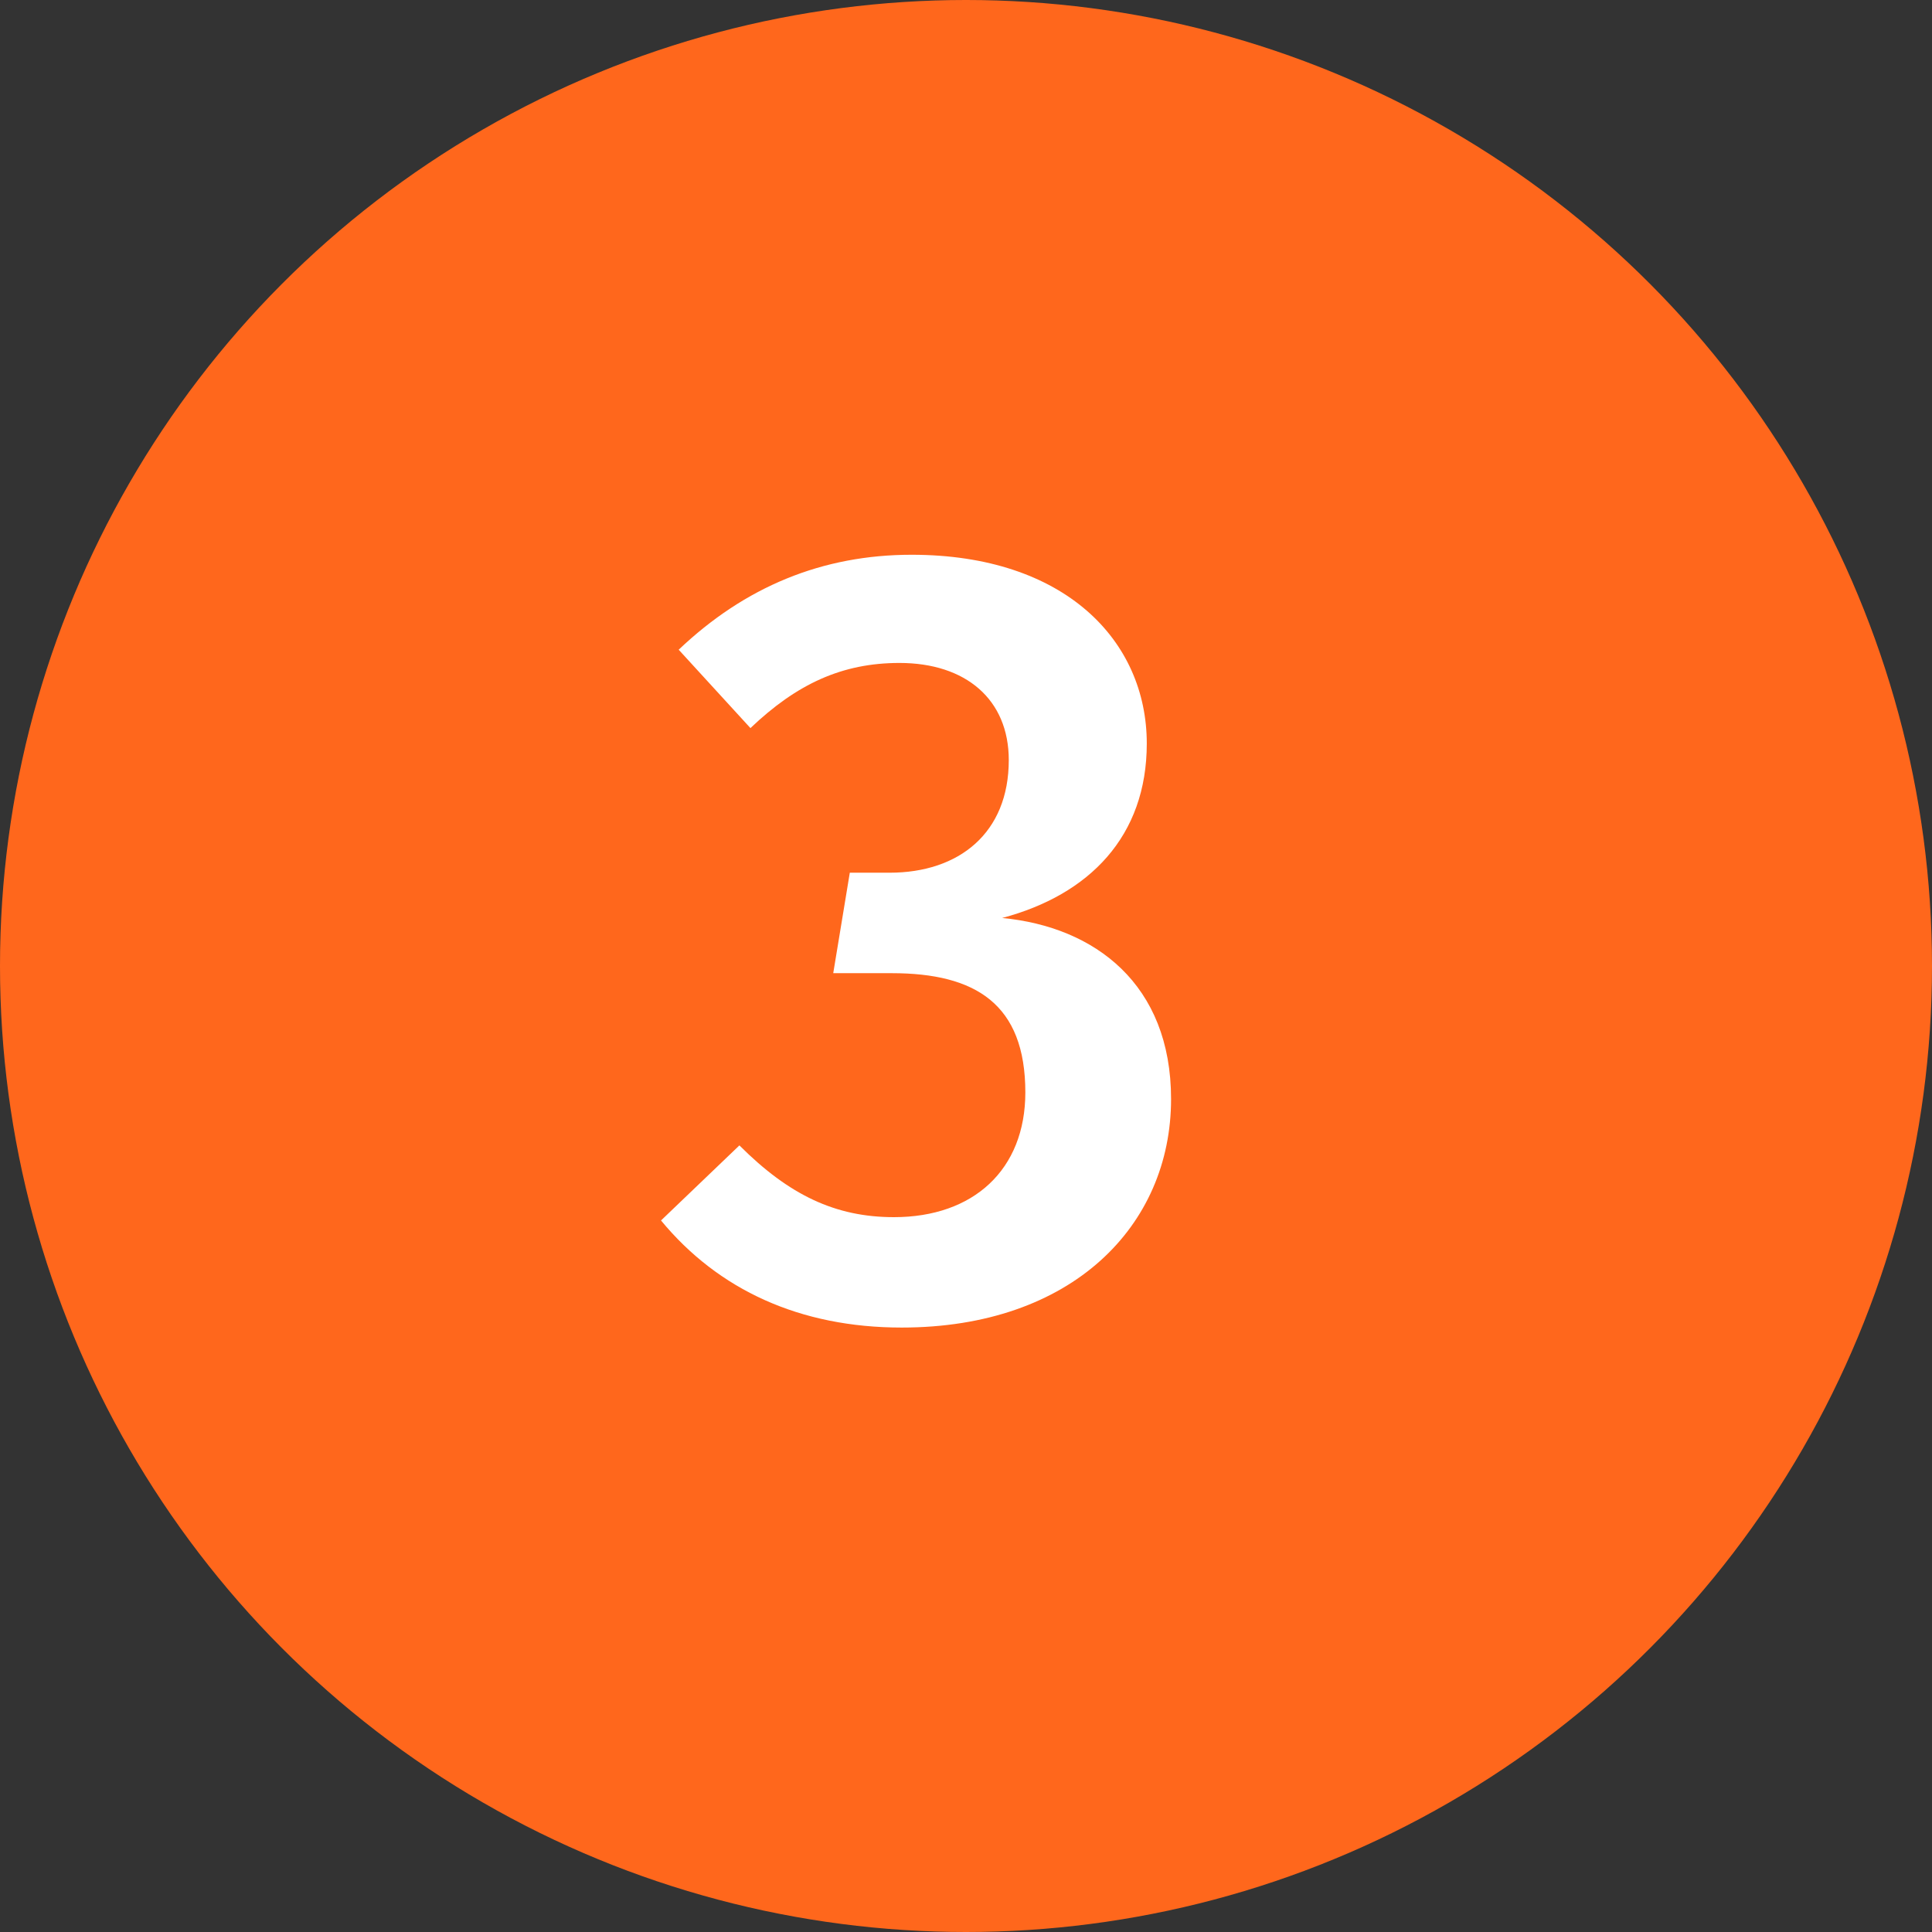
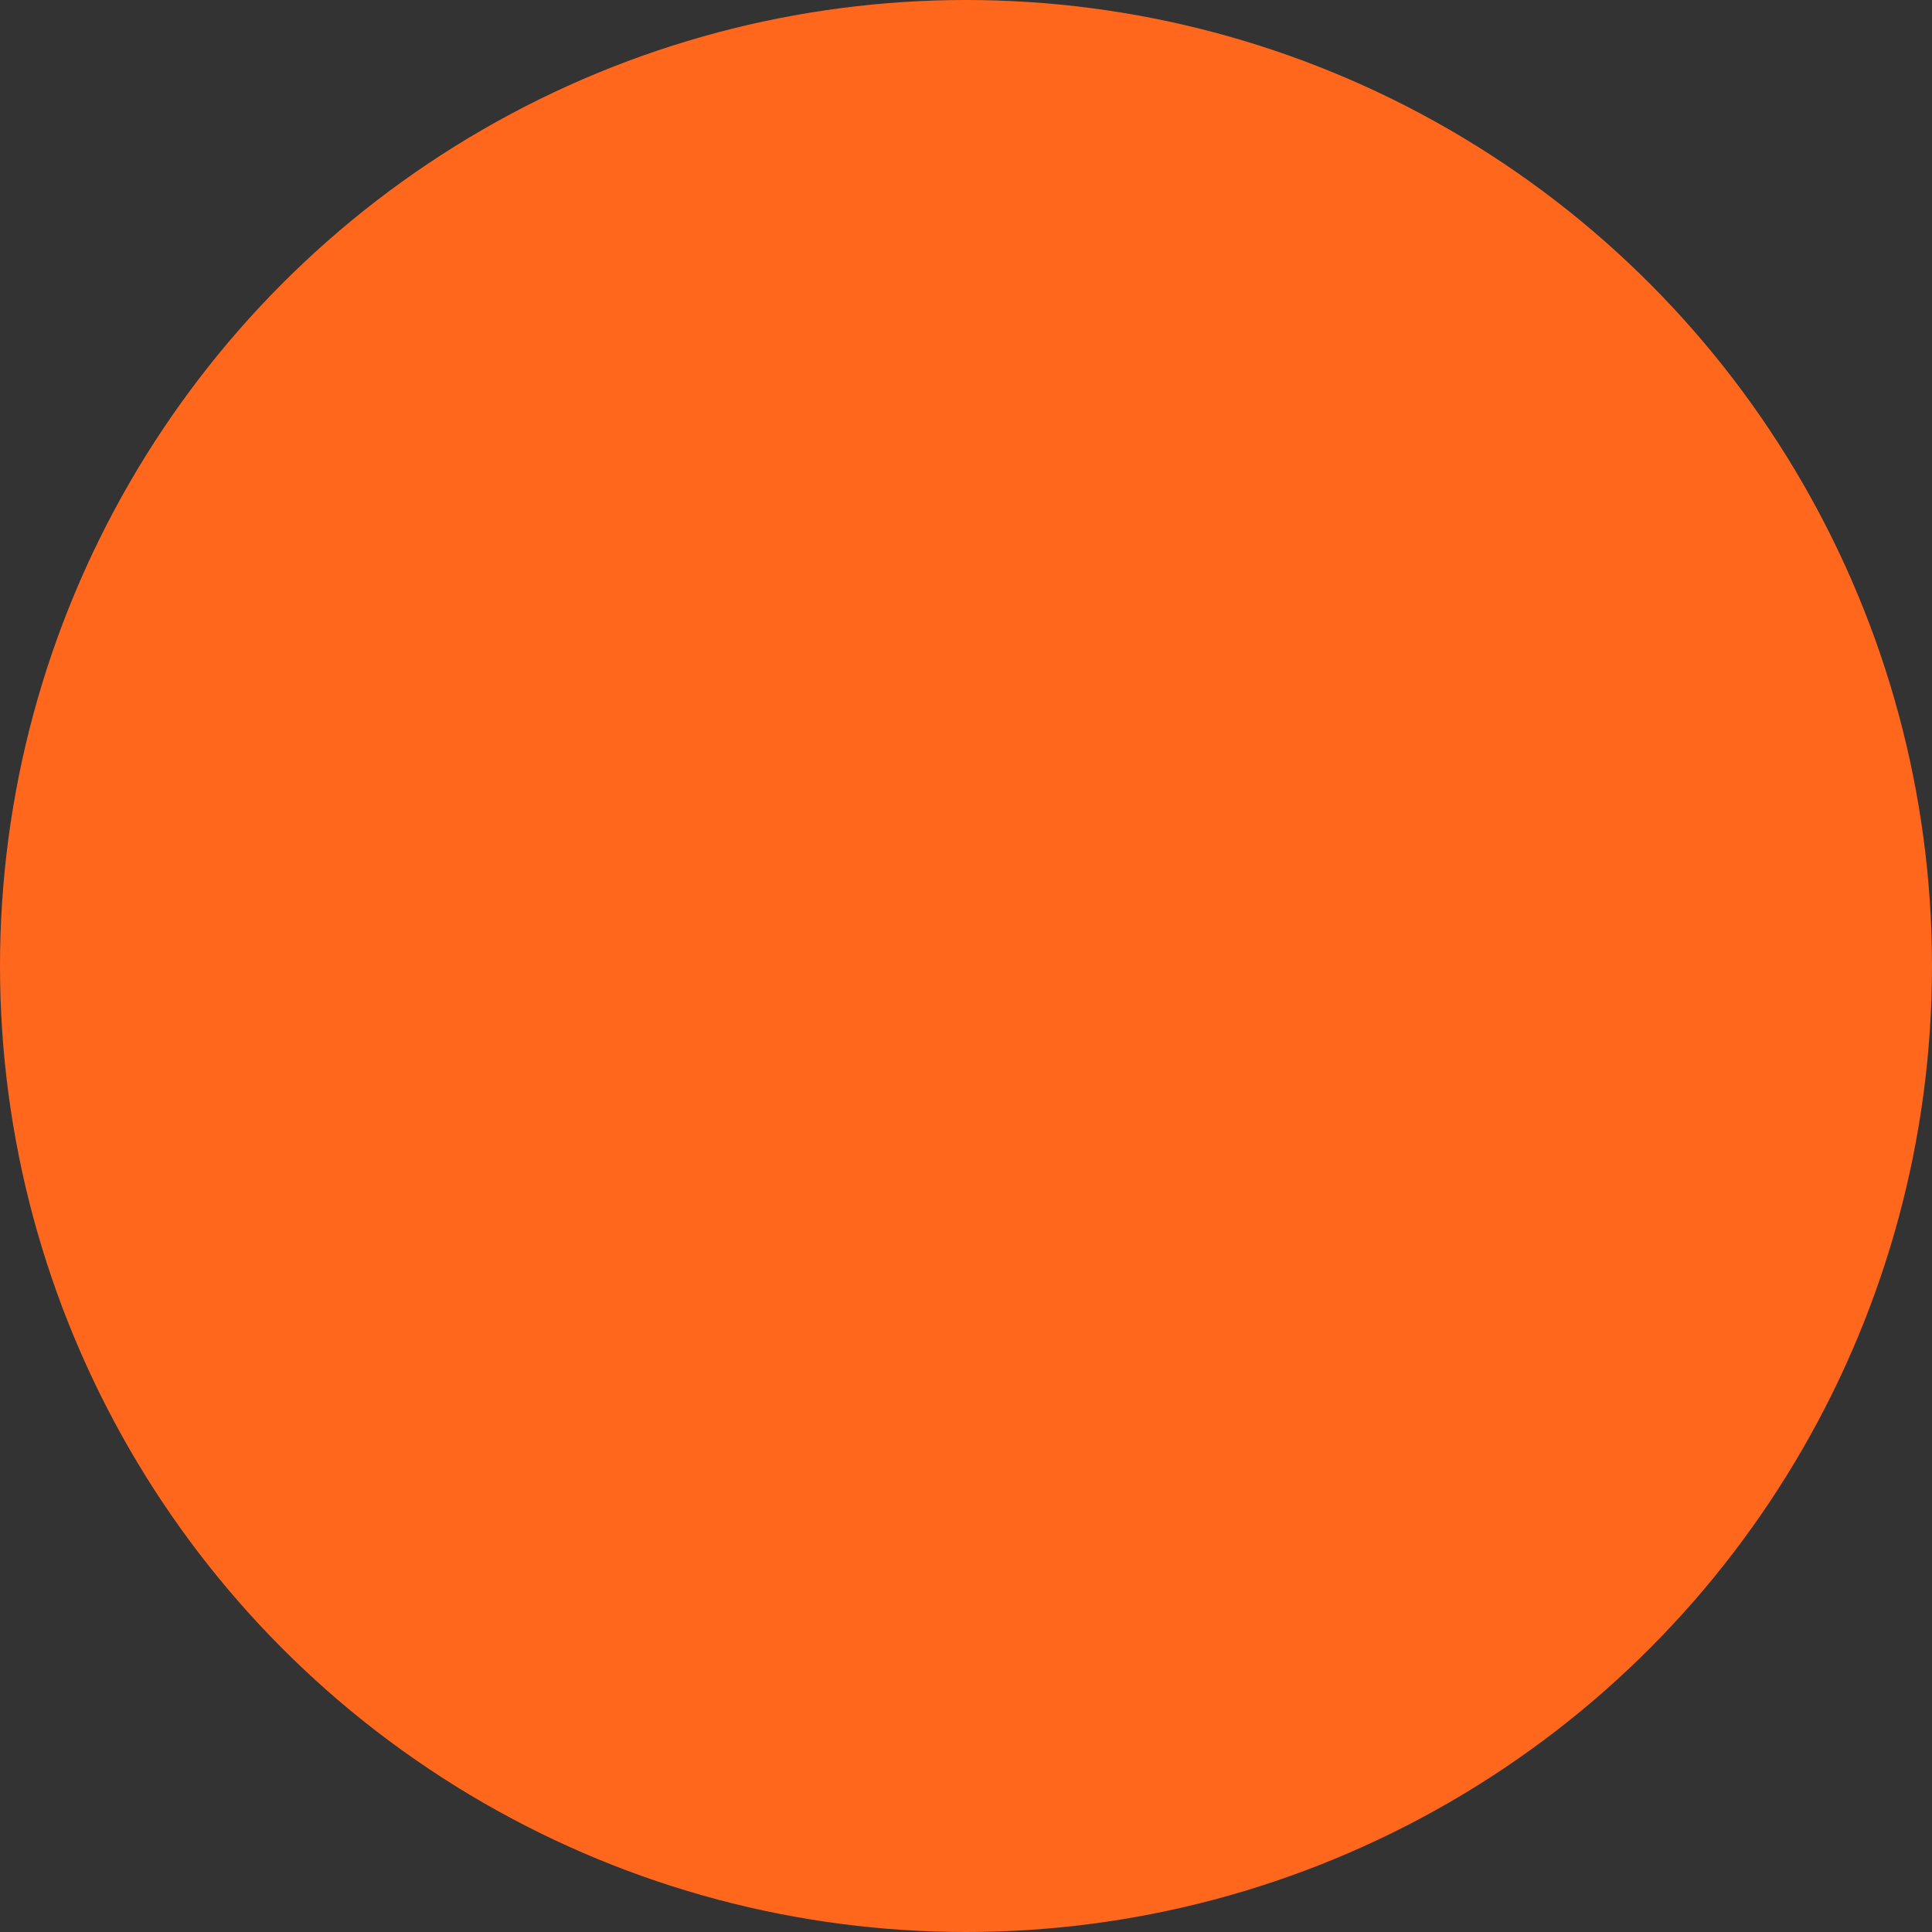
<svg xmlns="http://www.w3.org/2000/svg" width="56" height="56" viewBox="0 0 56 56" fill="none">
  <rect x="0" y="0" width="56" height="56" fill="#333333" stroke="none" />
  <circle cx="28" cy="28" r="28" fill="#FF671C" />
-   <path d="M26.424 16.08C30.872 16.08 33.24 18.576 33.24 21.552C33.24 24.24 31.576 25.936 29.048 26.608C31.736 26.864 33.944 28.528 33.944 31.856C33.944 35.536 31.064 38.48 26.136 38.48C23.192 38.48 20.824 37.392 19.16 35.376L21.432 33.2C22.872 34.64 24.216 35.28 25.912 35.28C28.216 35.28 29.72 33.904 29.72 31.664C29.72 29.104 28.28 28.208 25.848 28.208H24.152L24.632 25.296H25.784C27.8 25.296 29.24 24.144 29.24 22.032C29.24 20.272 27.992 19.216 26.072 19.216C24.408 19.216 23.096 19.824 21.752 21.104L19.672 18.832C21.592 17.008 23.832 16.08 26.424 16.08Z" fill="white" />
</svg>